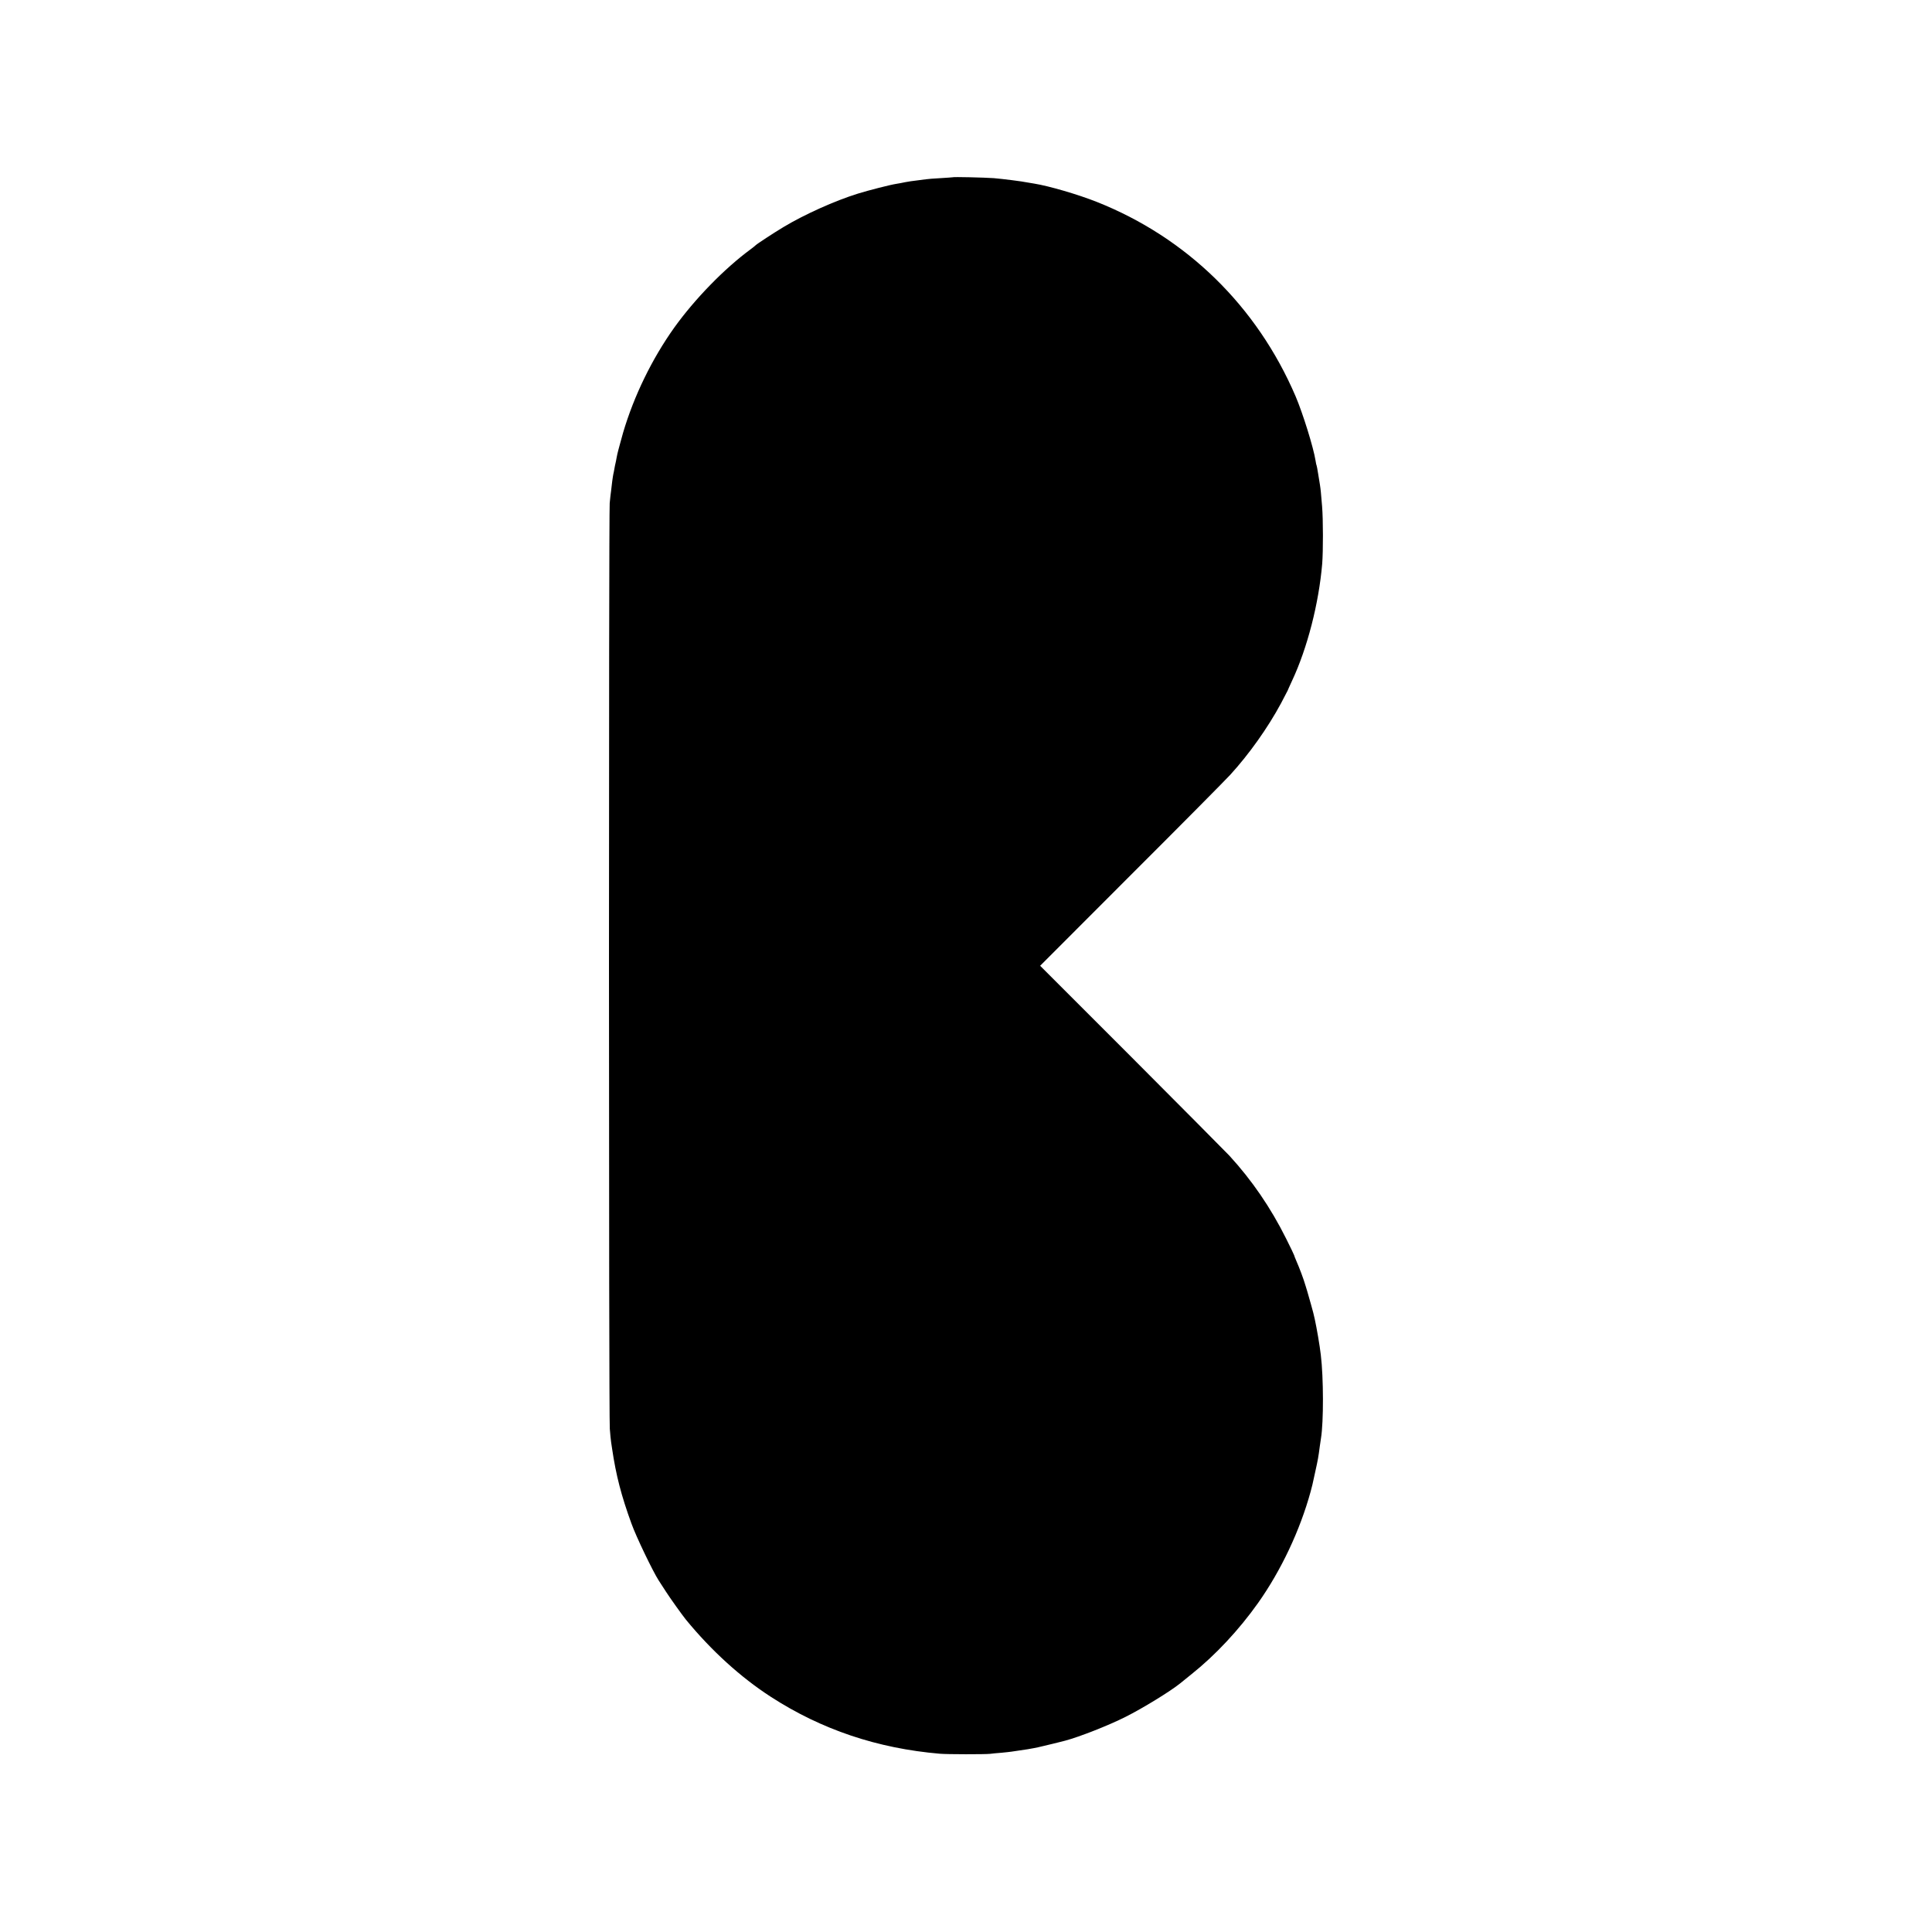
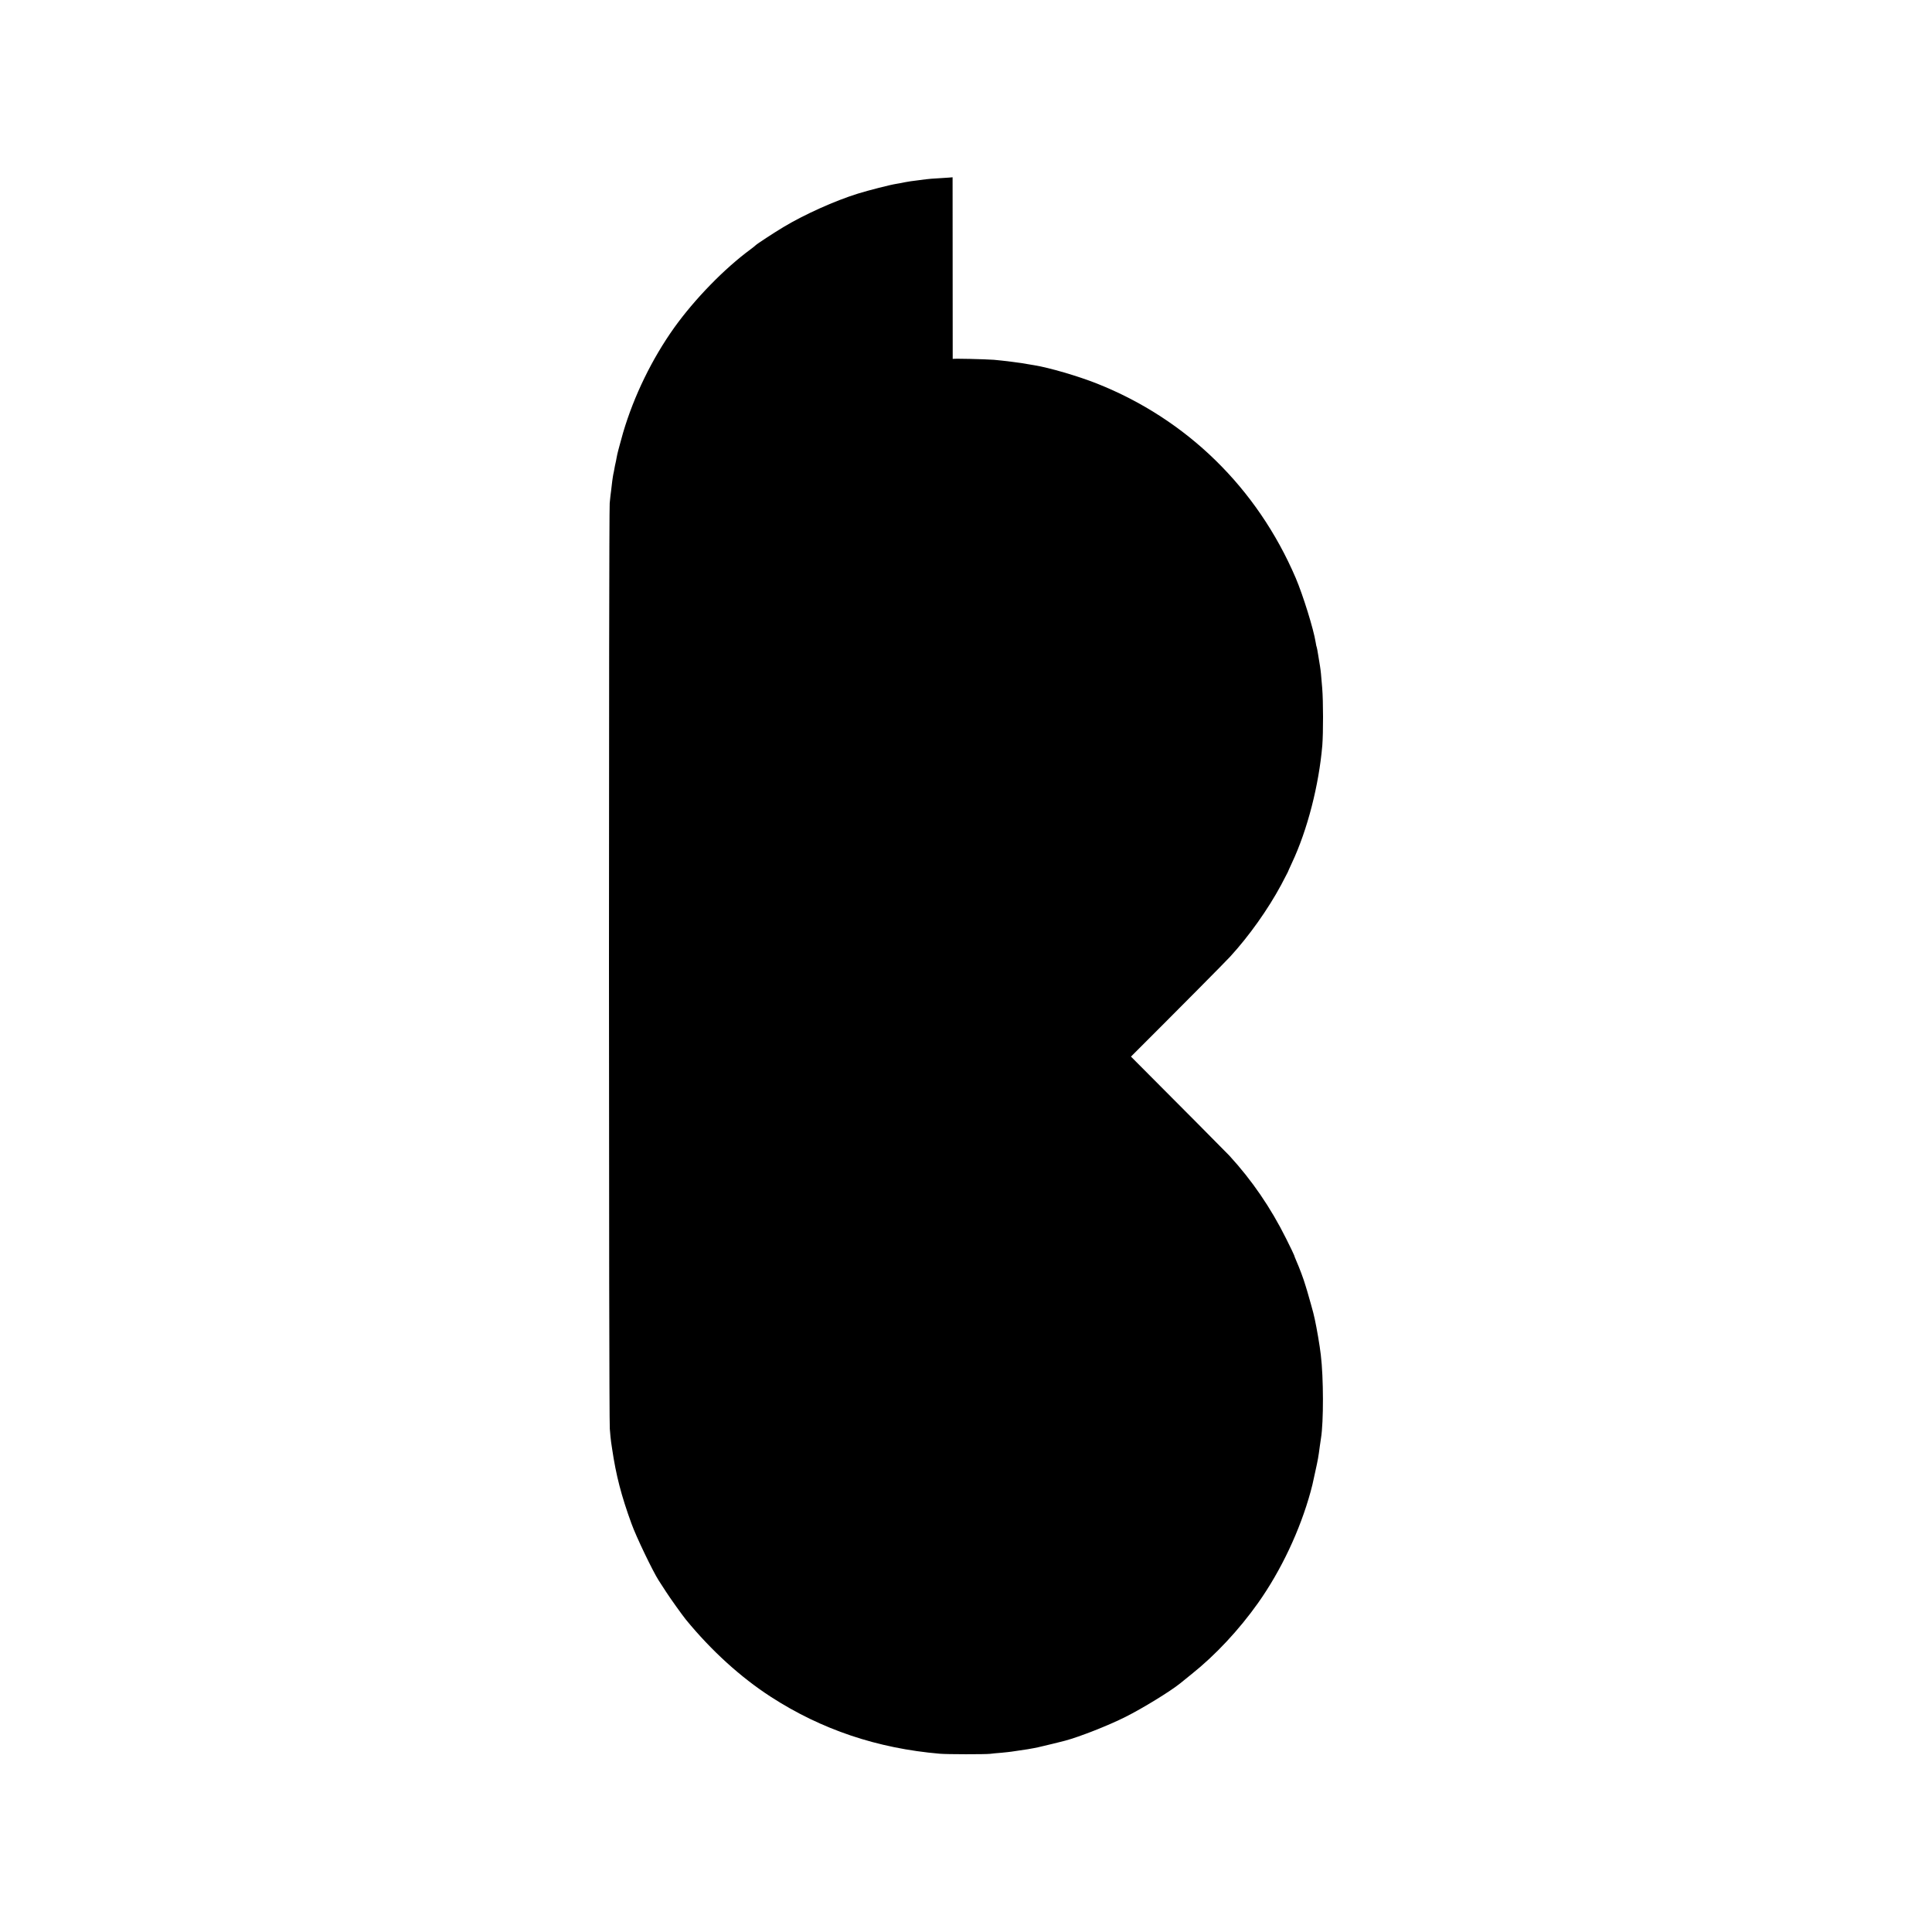
<svg xmlns="http://www.w3.org/2000/svg" version="1.0" width="1772pt" height="1772pt" viewBox="0 0 1772 1772" preserveAspectRatio="xMidYMid meet">
  <g transform="translate(0,1772) scale(0.1,-0.1)" fill="#000000" stroke="none">
-     <path d="M8737 16094 c-1 -1 -51 -4 -112 -8 -60 -3 -119 -8 -130 -10 -11 -2 -49 -7 -85 -11 -36 -4 -84 -11 -108 -16 -23 -5 -59 -12 -80 -15 -54 -8 -258 -60 -354 -90 -212 -66 -488 -190 -683 -307 -93 -56 -244 -155 -255 -167 -3 -4 -23 -19 -45 -36 -241 -177 -514 -458 -701 -719 -205 -288 -369 -625 -469 -963 -15 -52 -28 -99 -29 -105 -2 -7 -8 -30 -14 -52 -6 -22 -14 -56 -17 -75 -3 -19 -8 -42 -10 -50 -2 -8 -7 -31 -10 -50 -3 -19 -8 -42 -10 -50 -2 -8 -6 -37 -10 -65 -3 -27 -8 -66 -10 -85 -3 -19 -9 -71 -13 -115 -9 -107 -9 -8375 1 -8490 4 -49 9 -105 12 -122 3 -18 7 -45 9 -60 36 -245 85 -433 178 -688 42 -118 196 -438 249 -520 18 -27 49 -75 68 -105 35 -55 151 -217 182 -255 234 -285 501 -528 779 -708 465 -301 978 -473 1550 -522 69 -6 413 -6 460 -1 19 3 67 7 105 10 39 4 80 8 91 10 12 2 45 7 74 11 29 4 62 9 74 11 12 2 37 7 56 10 19 3 62 13 95 21 33 8 67 16 75 18 16 4 95 23 120 30 128 34 399 140 553 218 156 78 412 235 502 308 11 9 58 47 105 85 217 173 433 404 609 652 211 298 385 667 482 1022 16 60 14 50 42 180 25 113 29 135 42 235 4 28 9 61 11 75 24 146 24 554 -2 765 -9 81 -38 248 -55 325 -6 25 -12 52 -14 60 -3 12 -38 139 -49 175 -1 6 -11 37 -21 70 -19 66 -57 166 -86 232 -10 24 -19 45 -19 49 0 3 -33 72 -73 152 -143 287 -315 537 -521 762 -39 41 -445 450 -903 909 l-833 833 832 833 c458 457 868 871 911 918 172 188 345 431 466 656 33 63 61 116 61 117 0 2 18 41 39 87 142 302 247 713 278 1077 9 117 9 404 -1 525 -11 135 -13 154 -20 200 -4 22 -11 69 -17 104 -5 36 -12 67 -13 70 -2 3 -7 24 -10 46 -19 121 -117 435 -183 590 -354 826 -999 1456 -1823 1783 -174 69 -438 146 -574 168 -21 3 -48 8 -60 10 -52 11 -229 33 -311 40 -85 6 -373 13 -378 8z" />
+     <path d="M8737 16094 c-1 -1 -51 -4 -112 -8 -60 -3 -119 -8 -130 -10 -11 -2 -49 -7 -85 -11 -36 -4 -84 -11 -108 -16 -23 -5 -59 -12 -80 -15 -54 -8 -258 -60 -354 -90 -212 -66 -488 -190 -683 -307 -93 -56 -244 -155 -255 -167 -3 -4 -23 -19 -45 -36 -241 -177 -514 -458 -701 -719 -205 -288 -369 -625 -469 -963 -15 -52 -28 -99 -29 -105 -2 -7 -8 -30 -14 -52 -6 -22 -14 -56 -17 -75 -3 -19 -8 -42 -10 -50 -2 -8 -7 -31 -10 -50 -3 -19 -8 -42 -10 -50 -2 -8 -6 -37 -10 -65 -3 -27 -8 -66 -10 -85 -3 -19 -9 -71 -13 -115 -9 -107 -9 -8375 1 -8490 4 -49 9 -105 12 -122 3 -18 7 -45 9 -60 36 -245 85 -433 178 -688 42 -118 196 -438 249 -520 18 -27 49 -75 68 -105 35 -55 151 -217 182 -255 234 -285 501 -528 779 -708 465 -301 978 -473 1550 -522 69 -6 413 -6 460 -1 19 3 67 7 105 10 39 4 80 8 91 10 12 2 45 7 74 11 29 4 62 9 74 11 12 2 37 7 56 10 19 3 62 13 95 21 33 8 67 16 75 18 16 4 95 23 120 30 128 34 399 140 553 218 156 78 412 235 502 308 11 9 58 47 105 85 217 173 433 404 609 652 211 298 385 667 482 1022 16 60 14 50 42 180 25 113 29 135 42 235 4 28 9 61 11 75 24 146 24 554 -2 765 -9 81 -38 248 -55 325 -6 25 -12 52 -14 60 -3 12 -38 139 -49 175 -1 6 -11 37 -21 70 -19 66 -57 166 -86 232 -10 24 -19 45 -19 49 0 3 -33 72 -73 152 -143 287 -315 537 -521 762 -39 41 -445 450 -903 909 c458 457 868 871 911 918 172 188 345 431 466 656 33 63 61 116 61 117 0 2 18 41 39 87 142 302 247 713 278 1077 9 117 9 404 -1 525 -11 135 -13 154 -20 200 -4 22 -11 69 -17 104 -5 36 -12 67 -13 70 -2 3 -7 24 -10 46 -19 121 -117 435 -183 590 -354 826 -999 1456 -1823 1783 -174 69 -438 146 -574 168 -21 3 -48 8 -60 10 -52 11 -229 33 -311 40 -85 6 -373 13 -378 8z" />
  </g>
</svg>